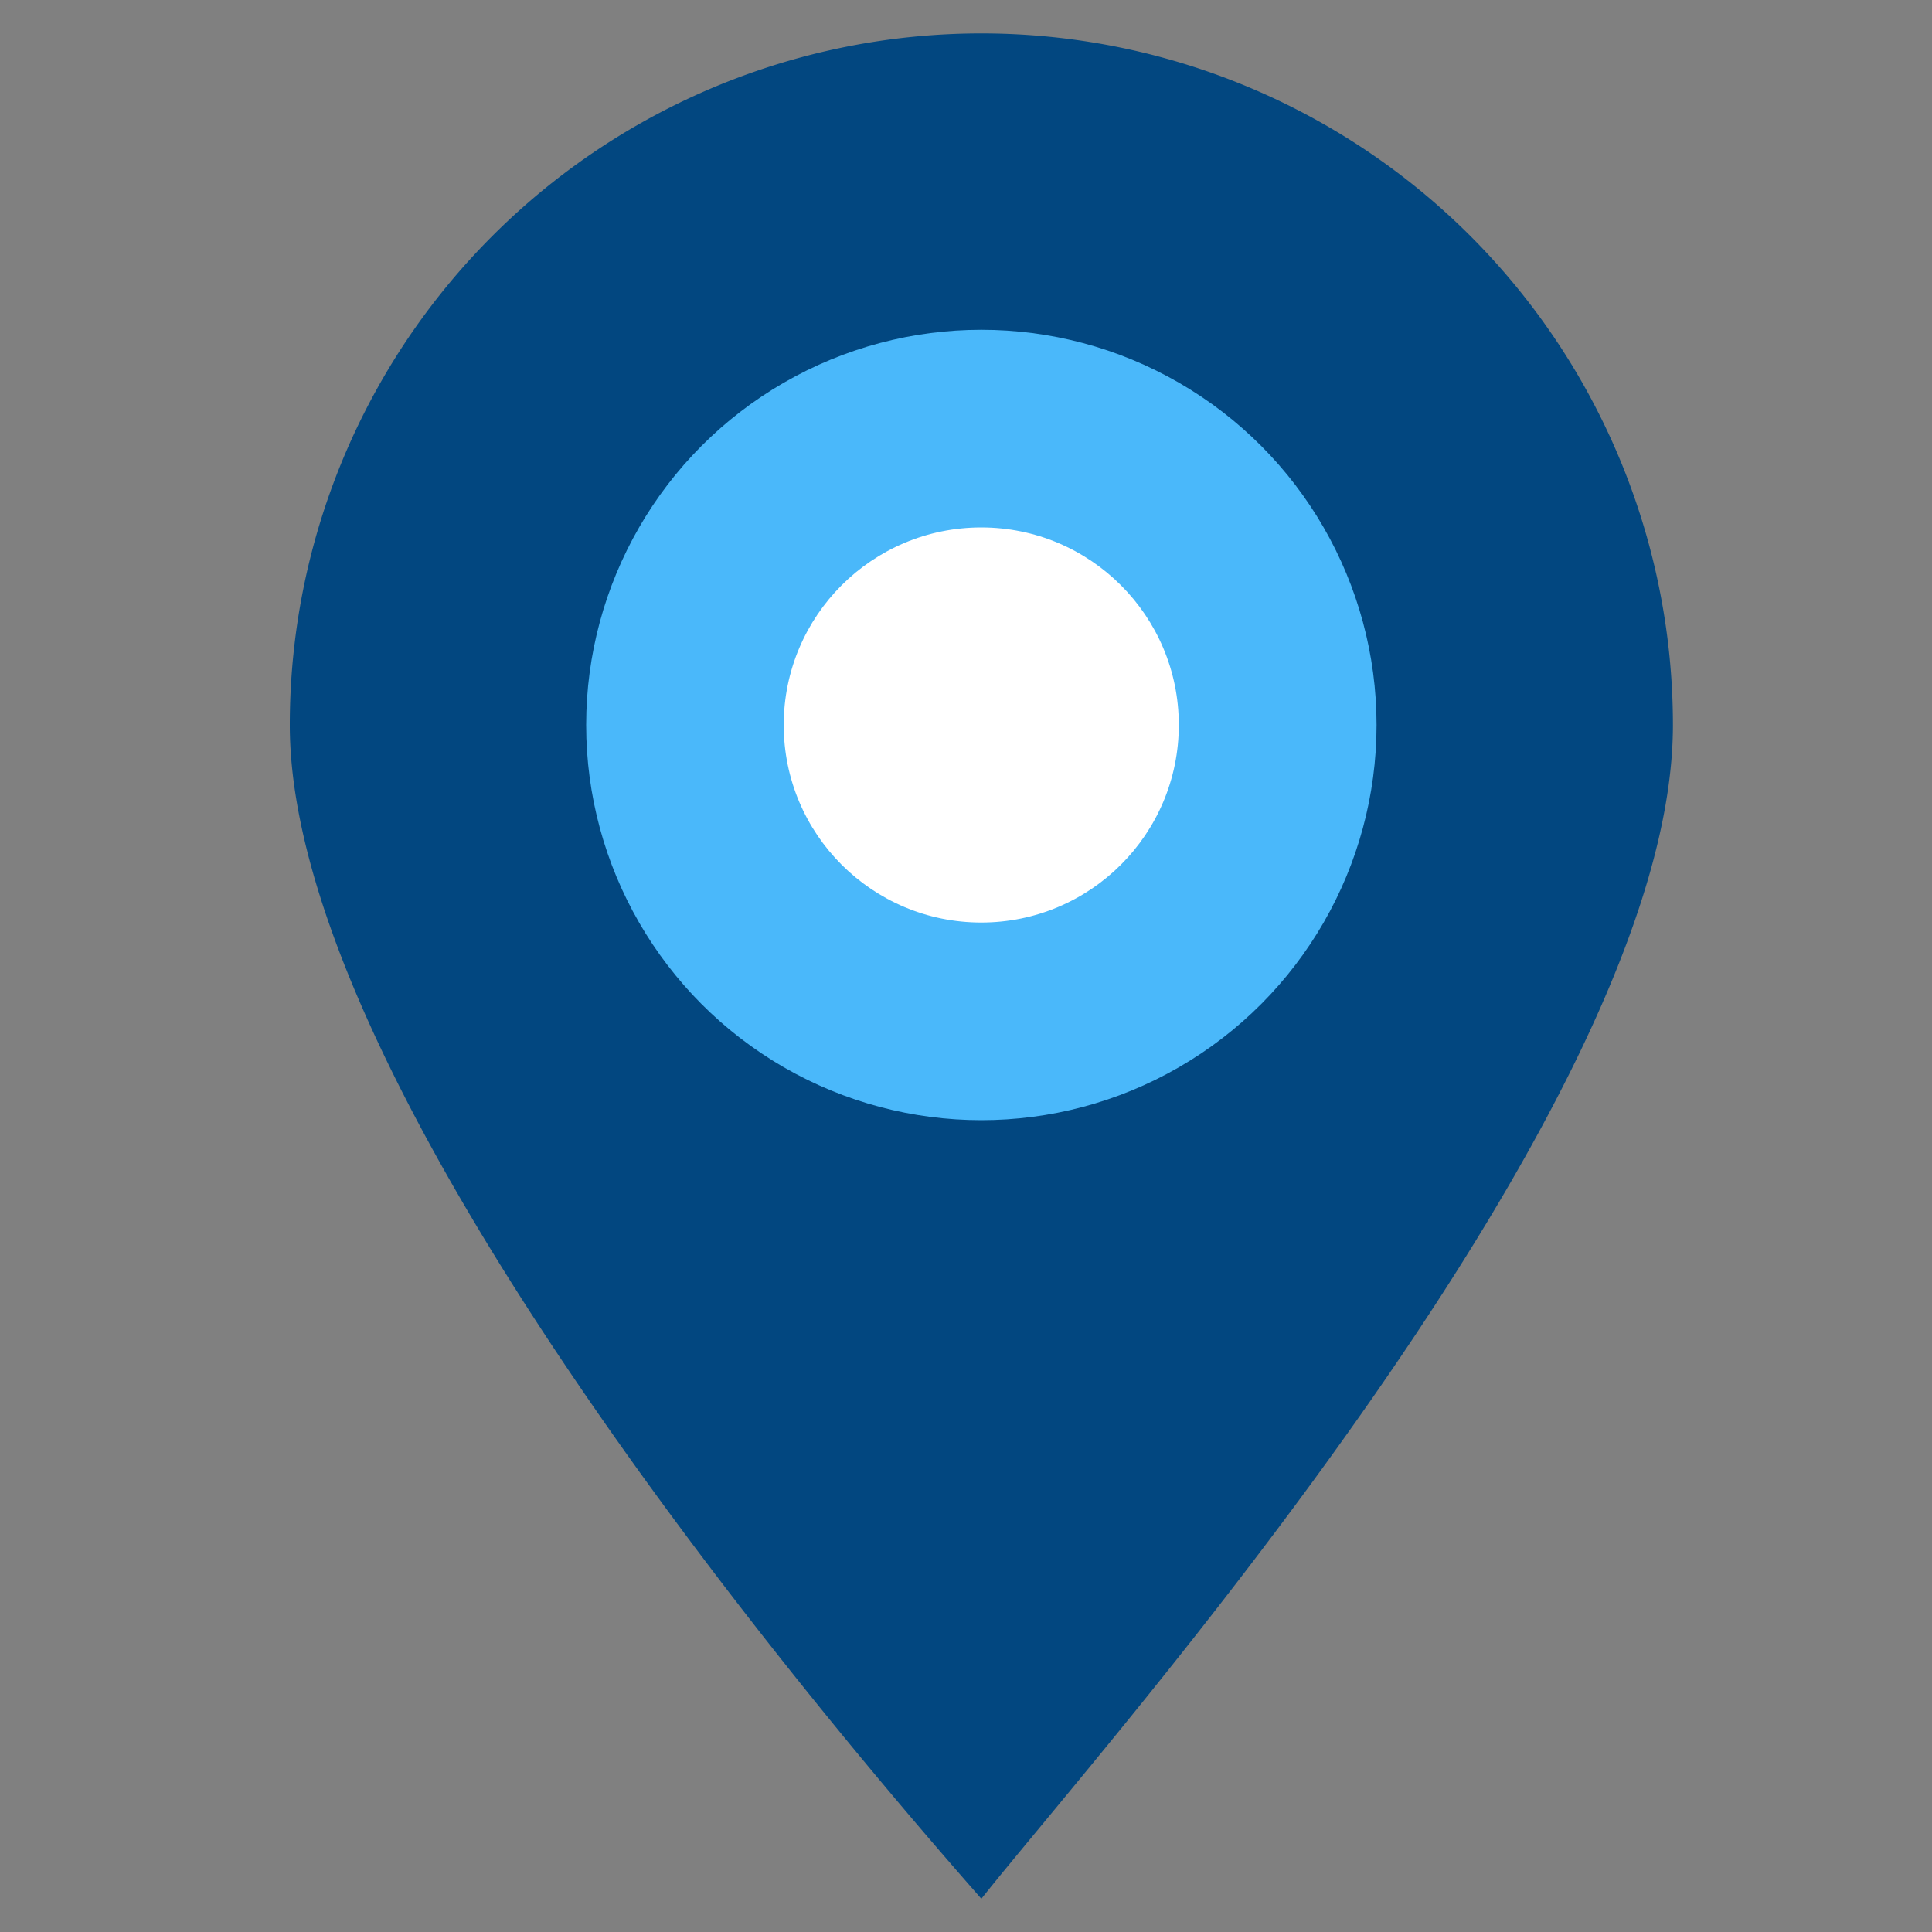
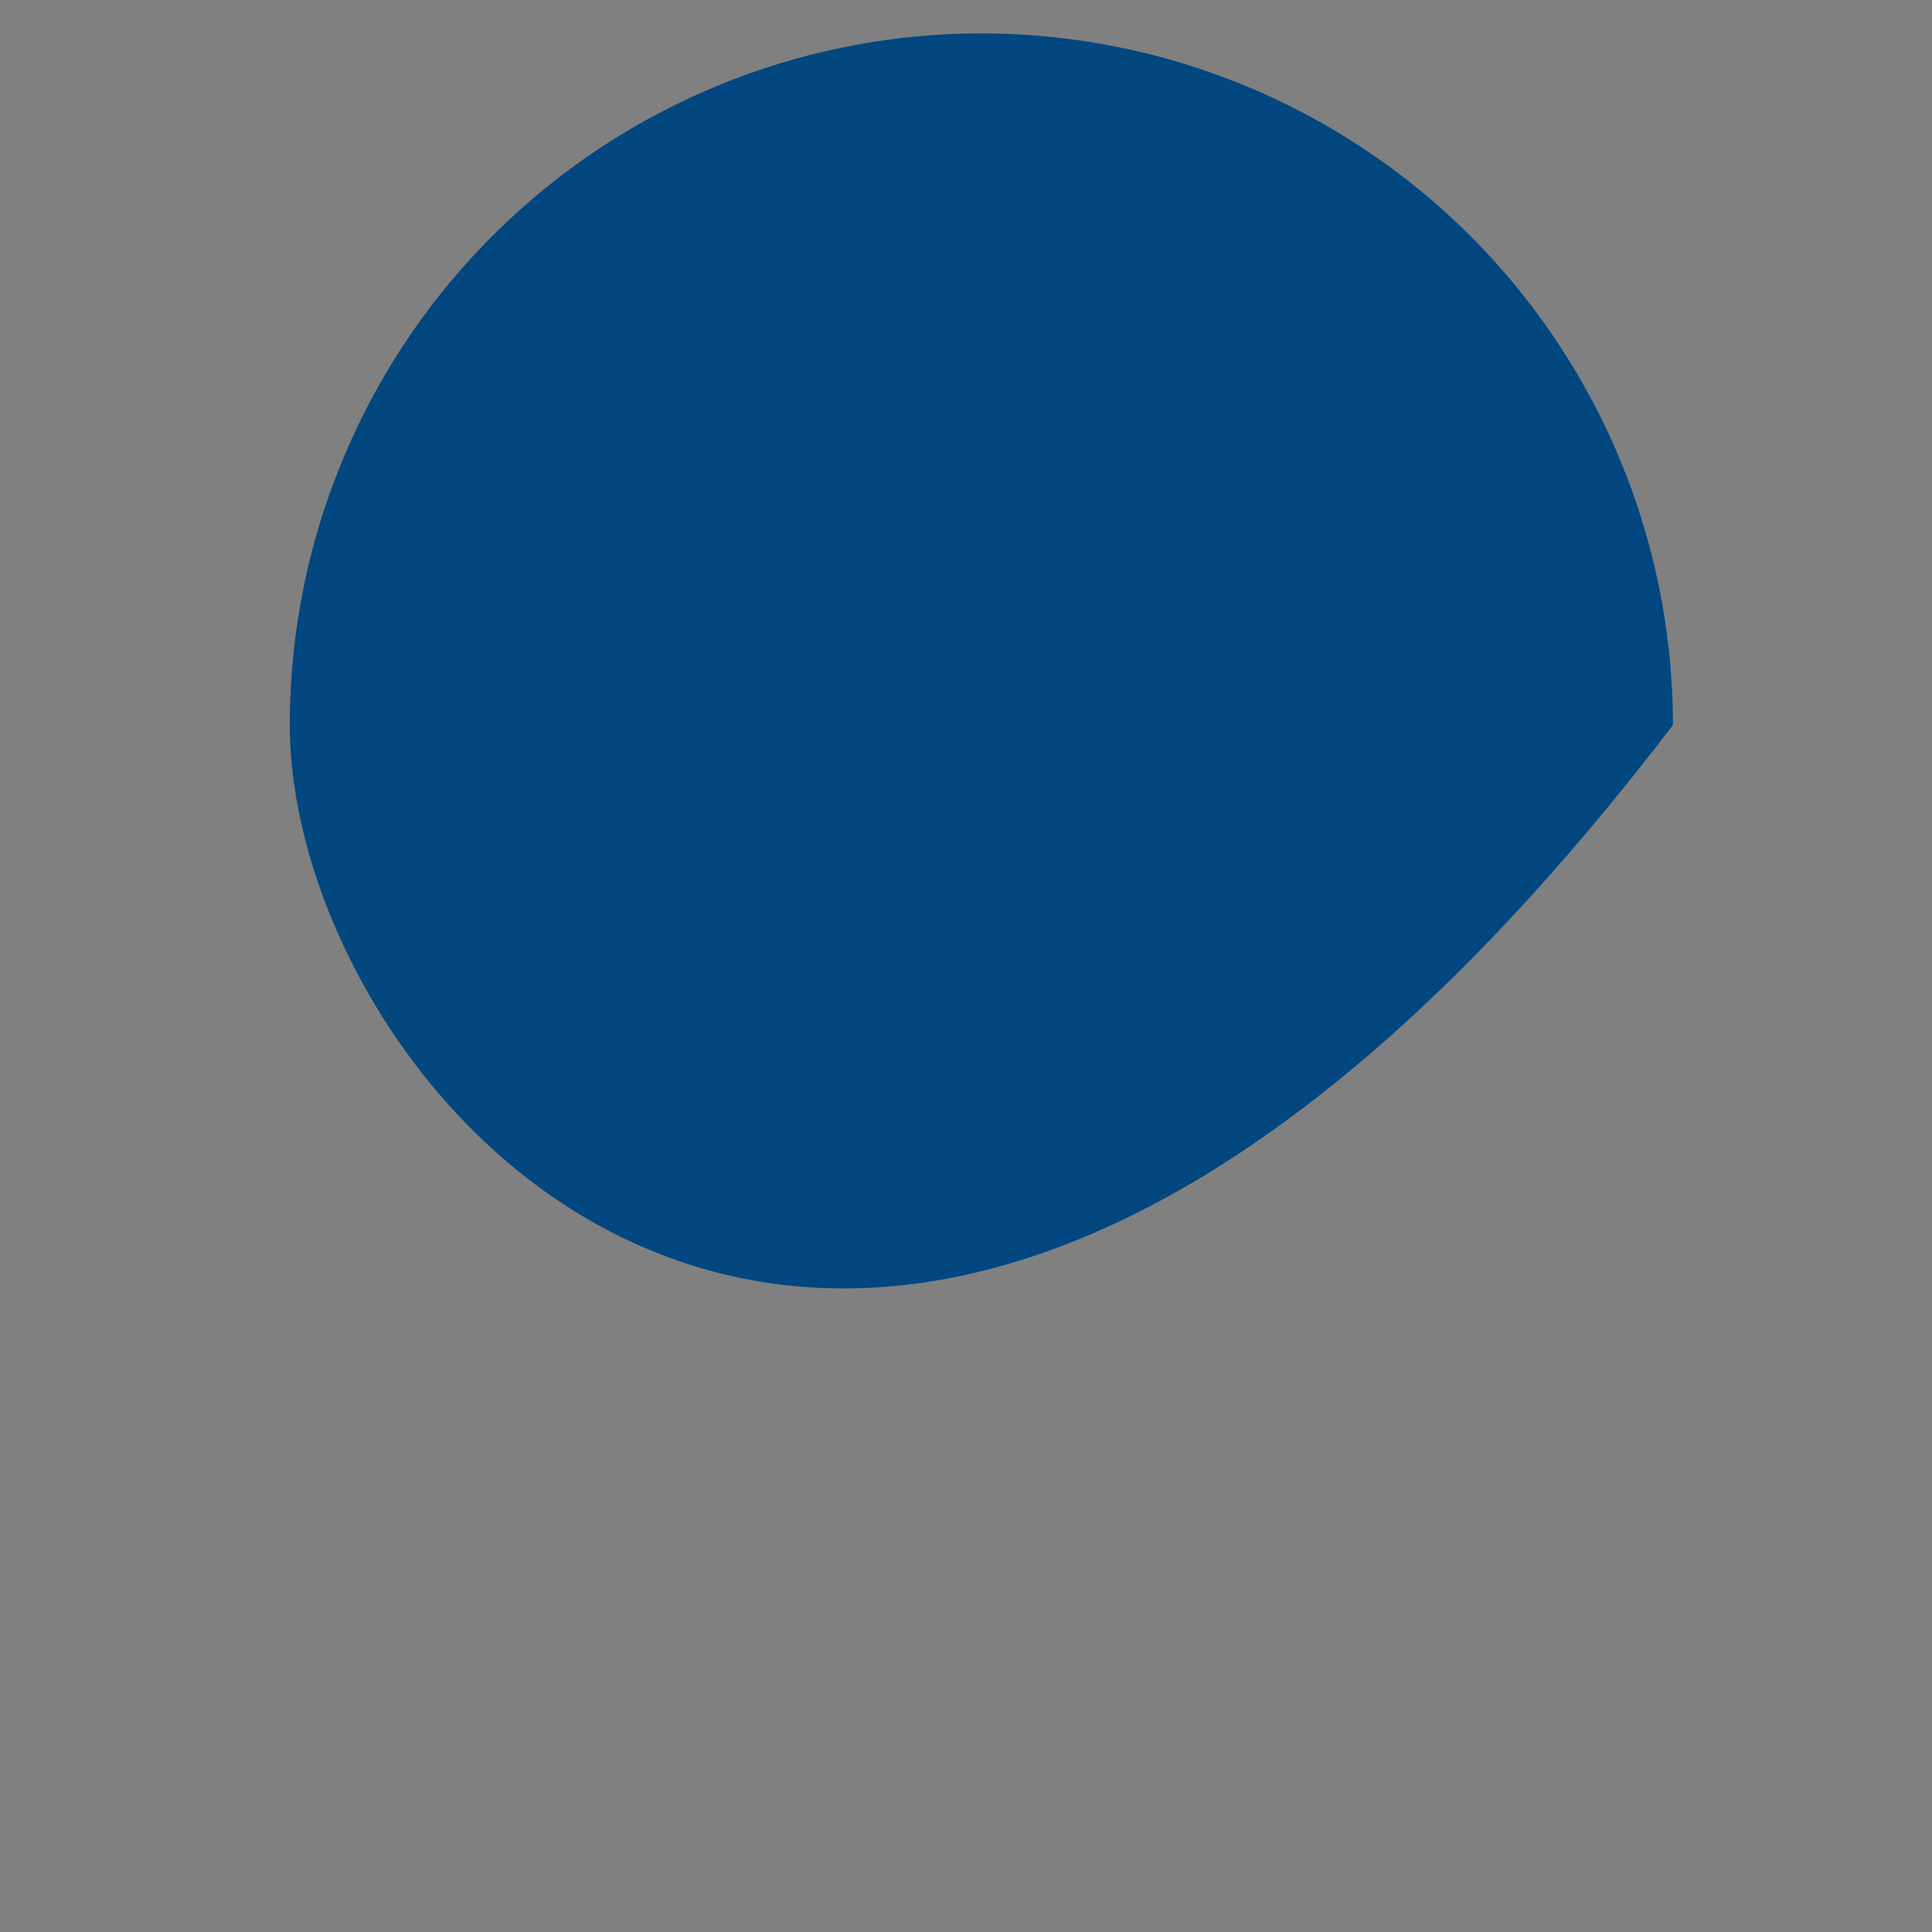
<svg xmlns="http://www.w3.org/2000/svg" width="20" height="20" viewBox="0 0 20 20">
  <rect x="0" y="0" width="20" height="20" fill="#808080" stroke="none" />
  <defs>
    <clipPath id="clip-path">
      <rect id="矩形_9392" data-name="矩形 9392" width="20" height="20" transform="translate(627 651)" fill="#fff" stroke="#707070" stroke-width="1" />
    </clipPath>
  </defs>
  <g id="Range" transform="translate(-627 -651)" clip-path="url(#clip-path)">
    <g id="组_39838" data-name="组 39838" transform="translate(-30 318.346)">
-       <path id="路径_56985" data-name="路径 56985" d="M7.159,0a7.159,7.159,0,0,1,7.159,7.159c0,3.954-5.912,10.577-7.159,12.151C6.032,18.025,0,11.113,0,7.159A7.159,7.159,0,0,1,7.159,0Z" transform="translate(660 333)" fill="#024780" />
-       <circle id="椭圆_202" data-name="椭圆 202" cx="4.091" cy="4.091" r="4.091" transform="translate(663.068 336.068)" fill="#4ab8fa" />
-       <circle id="椭圆_203" data-name="椭圆 203" cx="2.045" cy="2.045" r="2.045" transform="translate(665.113 338.114)" fill="#fff" />
+       <path id="路径_56985" data-name="路径 56985" d="M7.159,0a7.159,7.159,0,0,1,7.159,7.159C6.032,18.025,0,11.113,0,7.159A7.159,7.159,0,0,1,7.159,0Z" transform="translate(660 333)" fill="#024780" />
    </g>
  </g>
</svg>